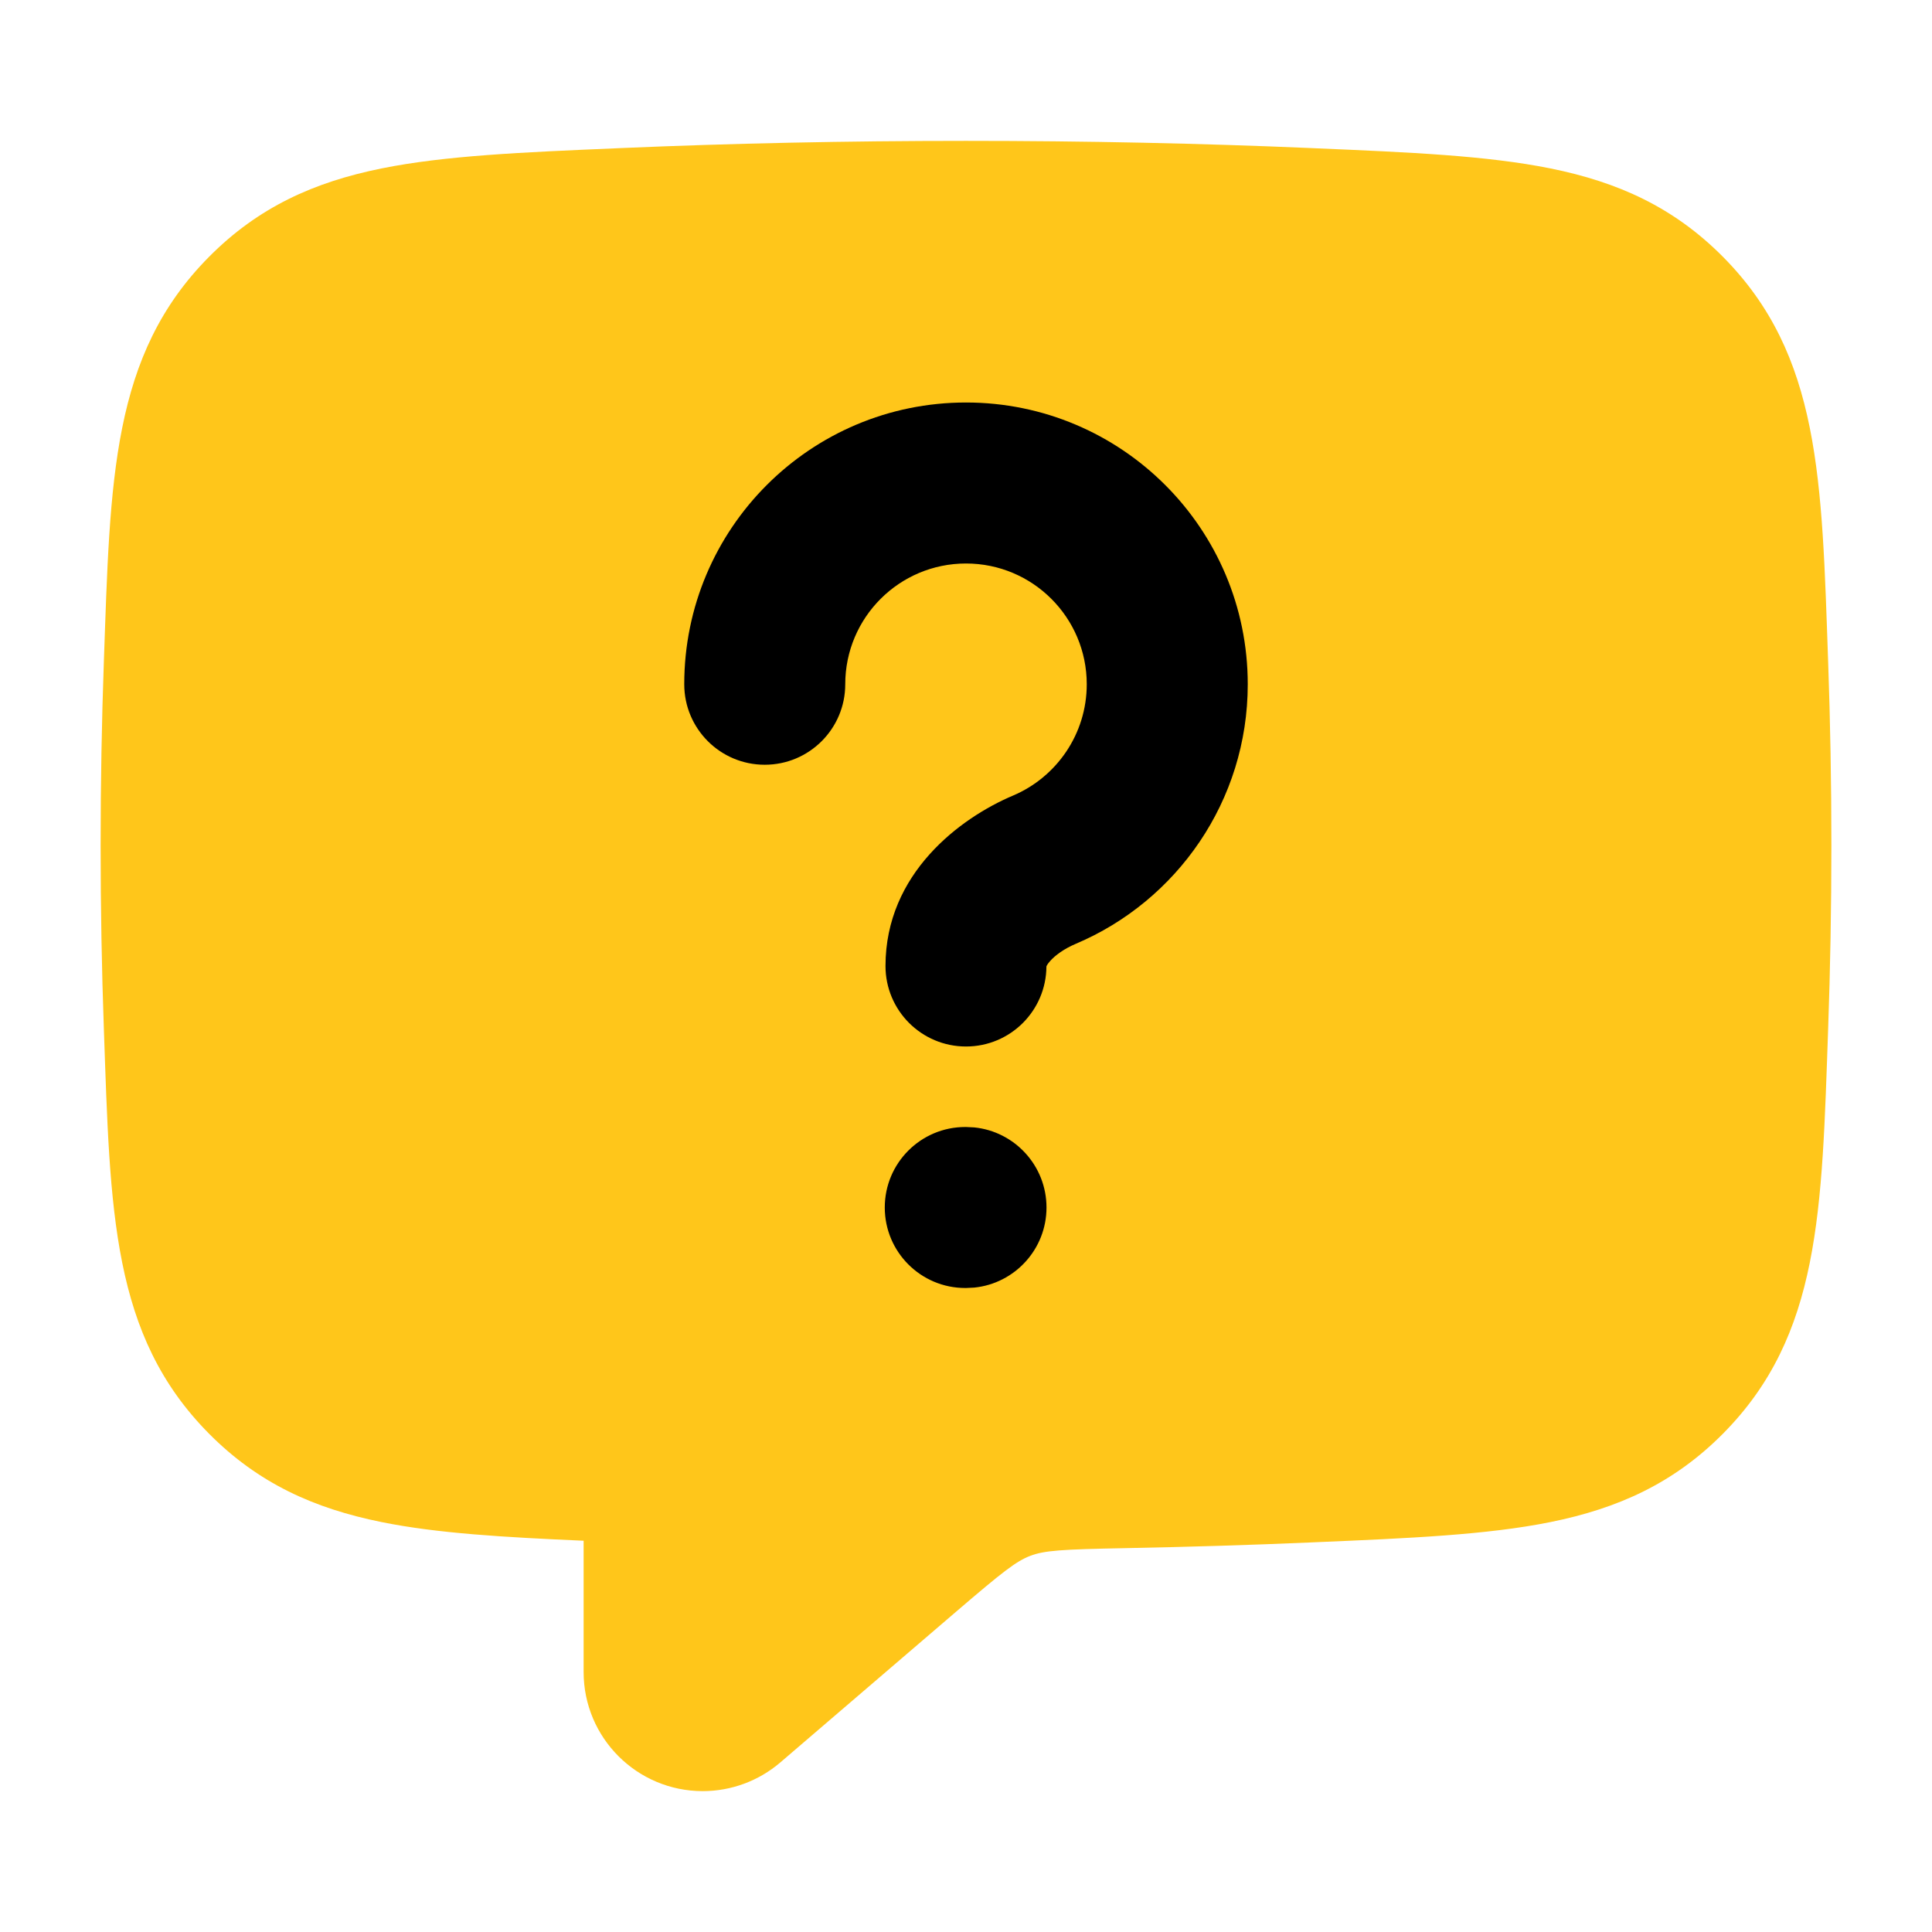
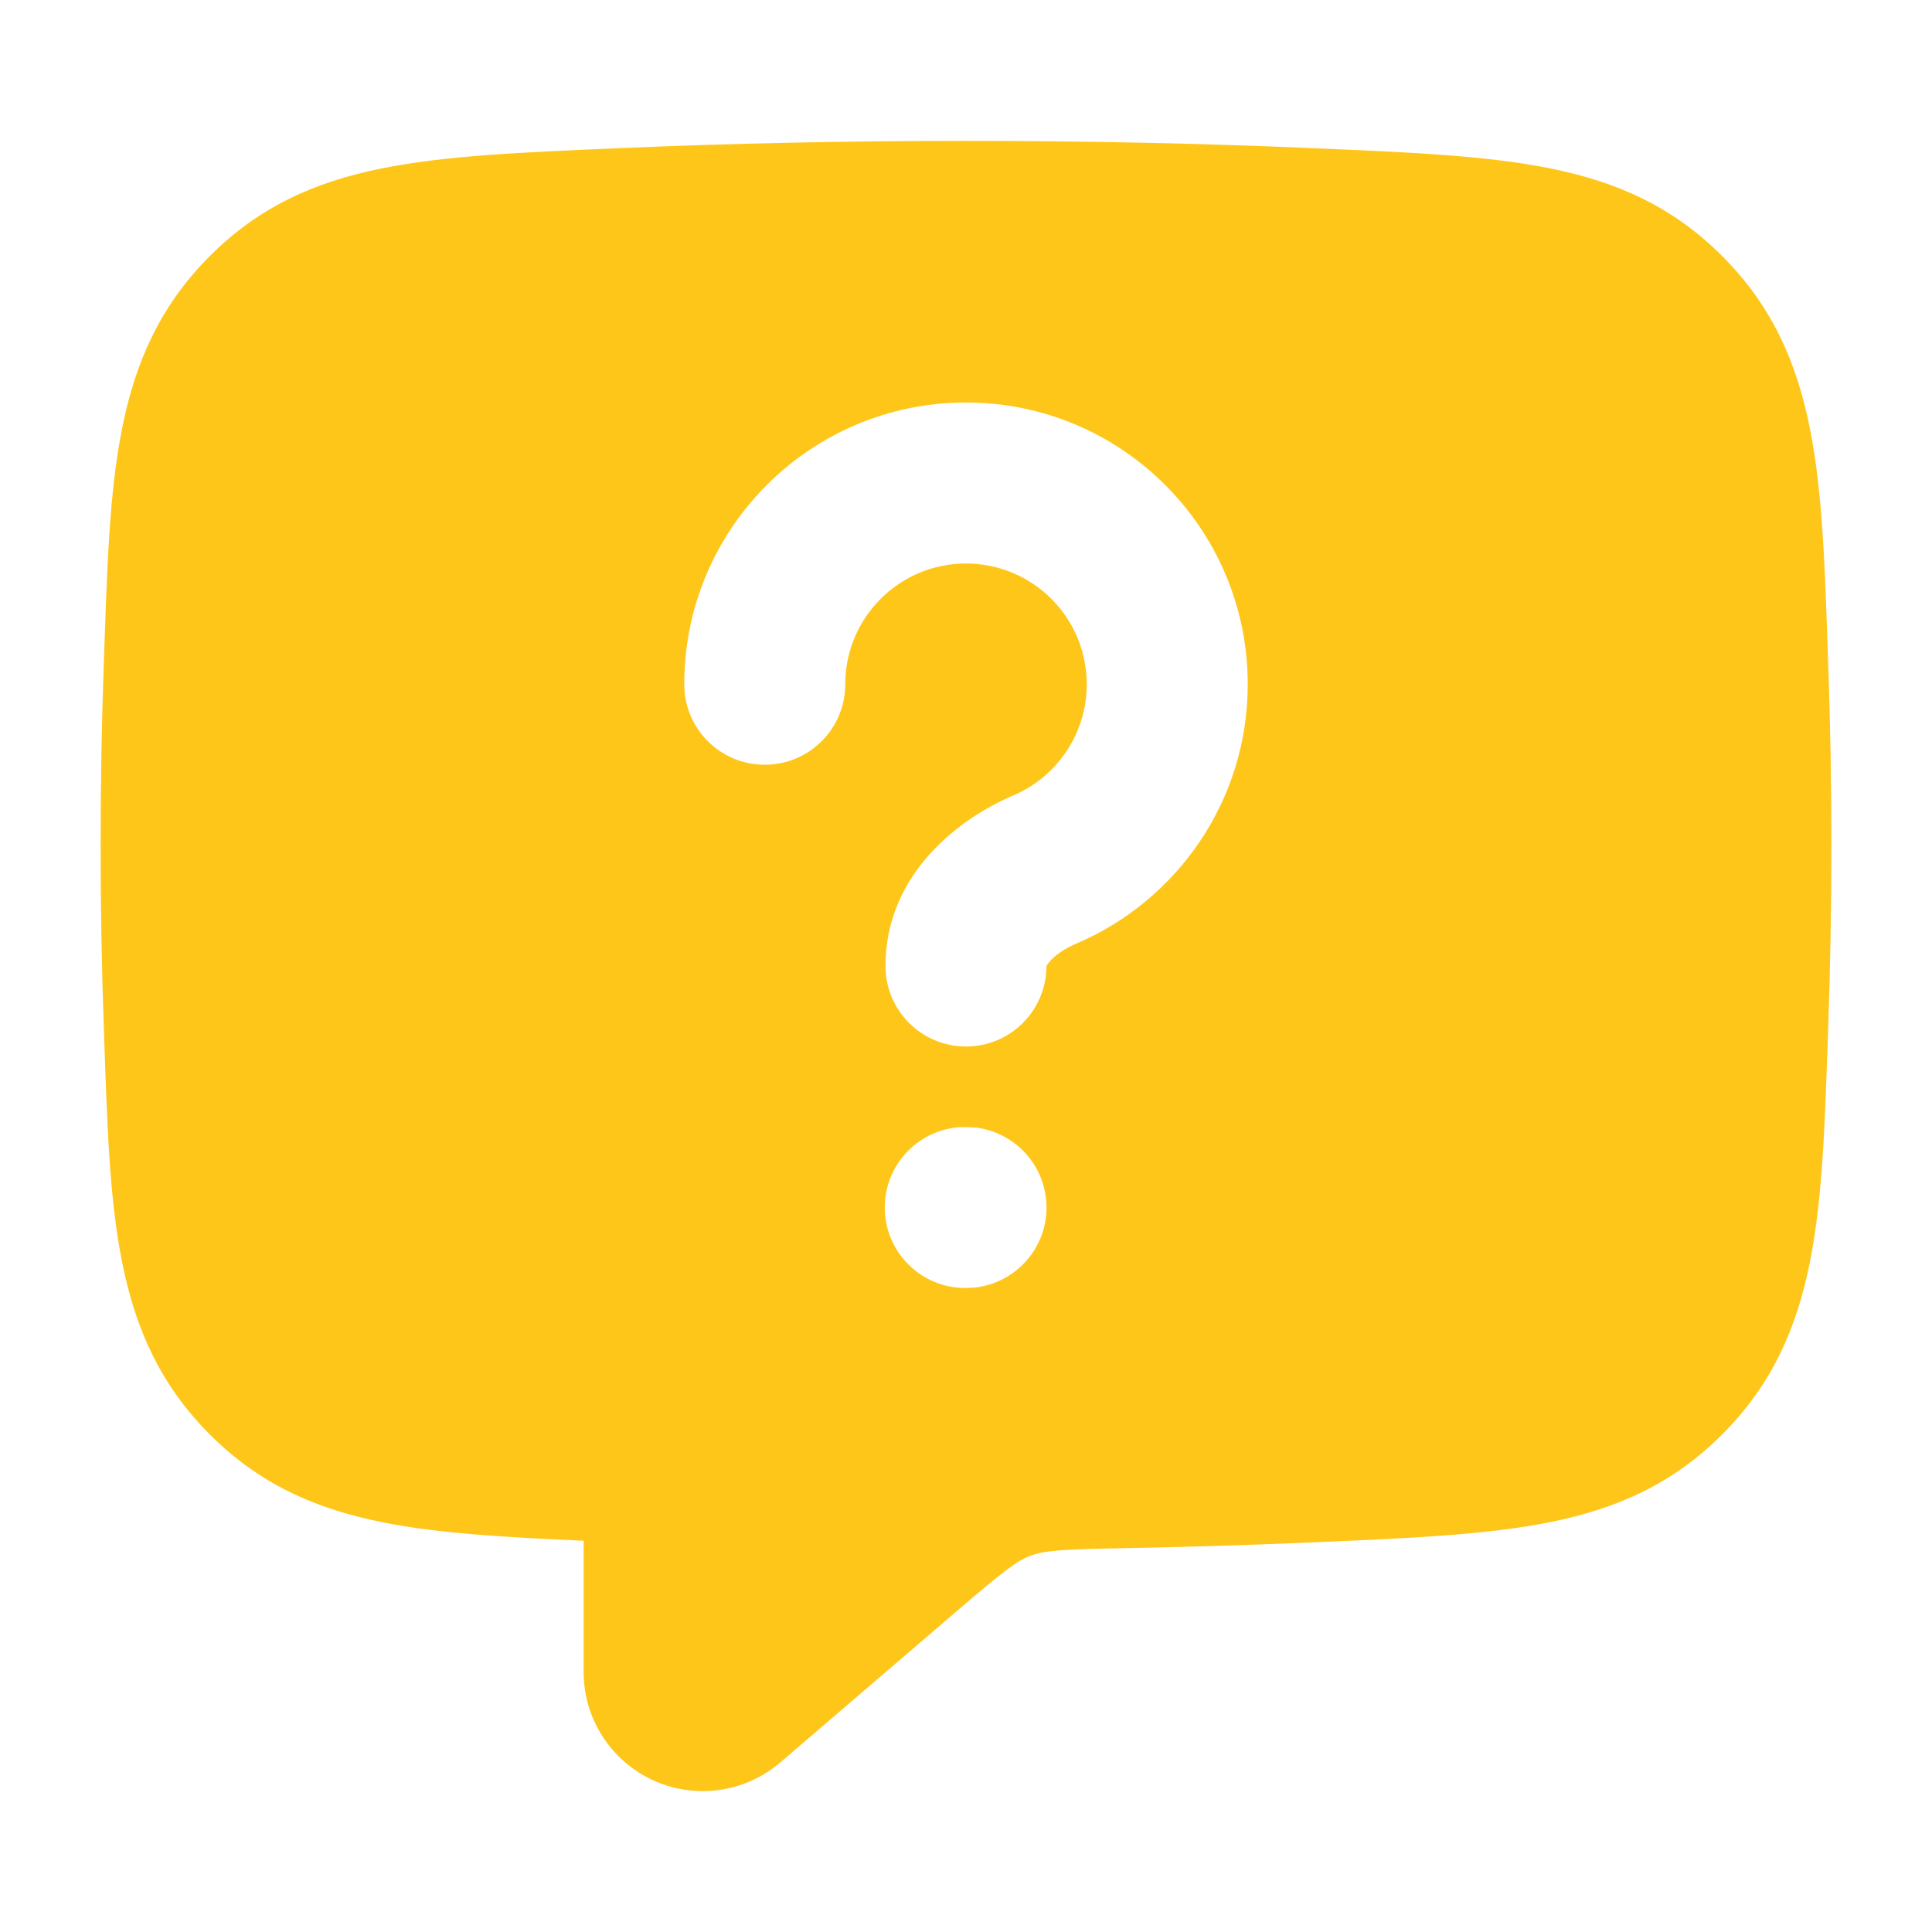
<svg xmlns="http://www.w3.org/2000/svg" width="48" height="48" viewBox="0 0 48 48" fill="none">
-   <rect x="8" y="7" width="32" height="27" fill="black" />
  <path d="M24 3.5C26.978 3.5 29.851 3.562 32.551 3.678L32.684 3.684C35.018 3.783 36.944 3.866 38.518 4.184C40.199 4.523 41.584 5.149 42.805 6.379C45.233 8.826 45.26 11.901 45.42 16.447C45.472 17.918 45.5 19.441 45.5 21C45.5 22.559 45.472 24.082 45.42 25.553C45.26 30.099 45.233 33.174 42.805 35.621C41.584 36.851 40.199 37.477 38.518 37.816C36.944 38.134 35.018 38.217 32.684 38.316L32.551 38.322C31.071 38.386 29.539 38.433 27.967 38.463C26.373 38.493 25.947 38.521 25.598 38.654C25.248 38.788 24.923 39.04 23.746 40.049L19.387 43.787C18.85 44.247 18.166 44.5 17.459 44.5C15.825 44.5 14.5 43.175 14.5 41.541V38.279C12.528 38.192 10.869 38.097 9.482 37.816C7.801 37.477 6.416 36.851 5.195 35.621C2.767 33.174 2.74 30.099 2.58 25.553C2.528 24.082 2.5 22.559 2.5 21C2.5 19.441 2.528 17.918 2.58 16.447C2.74 11.901 2.767 8.826 5.195 6.379C6.416 5.149 7.801 4.523 9.482 4.184C11.056 3.866 12.982 3.783 15.316 3.684L15.449 3.678C18.149 3.562 21.022 3.5 24 3.5ZM23.982 28C22.878 28 21.982 28.895 21.982 30C21.982 31.105 22.878 32 23.982 32H24L24.205 31.99C25.213 31.888 26 31.035 26 30C26 28.965 25.213 28.112 24.205 28.01L24 28H23.982ZM24 10C20.134 10 17 13.134 17 17C17 18.105 17.895 19 19 19C20.105 19 21 18.105 21 17C21 15.343 22.343 14 24 14C25.657 14 27 15.343 27 17C27 18.239 26.248 19.308 25.168 19.766C23.863 20.318 22 21.695 22 24C22 25.105 22.895 26 24 26C25.101 26 25.992 25.111 25.998 24.012C26.002 23.997 26.022 23.953 26.09 23.877C26.215 23.735 26.437 23.572 26.727 23.449C29.234 22.388 31 19.902 31 17C31 13.134 27.866 10 24 10Z" fill="#FFC61A" />
</svg>